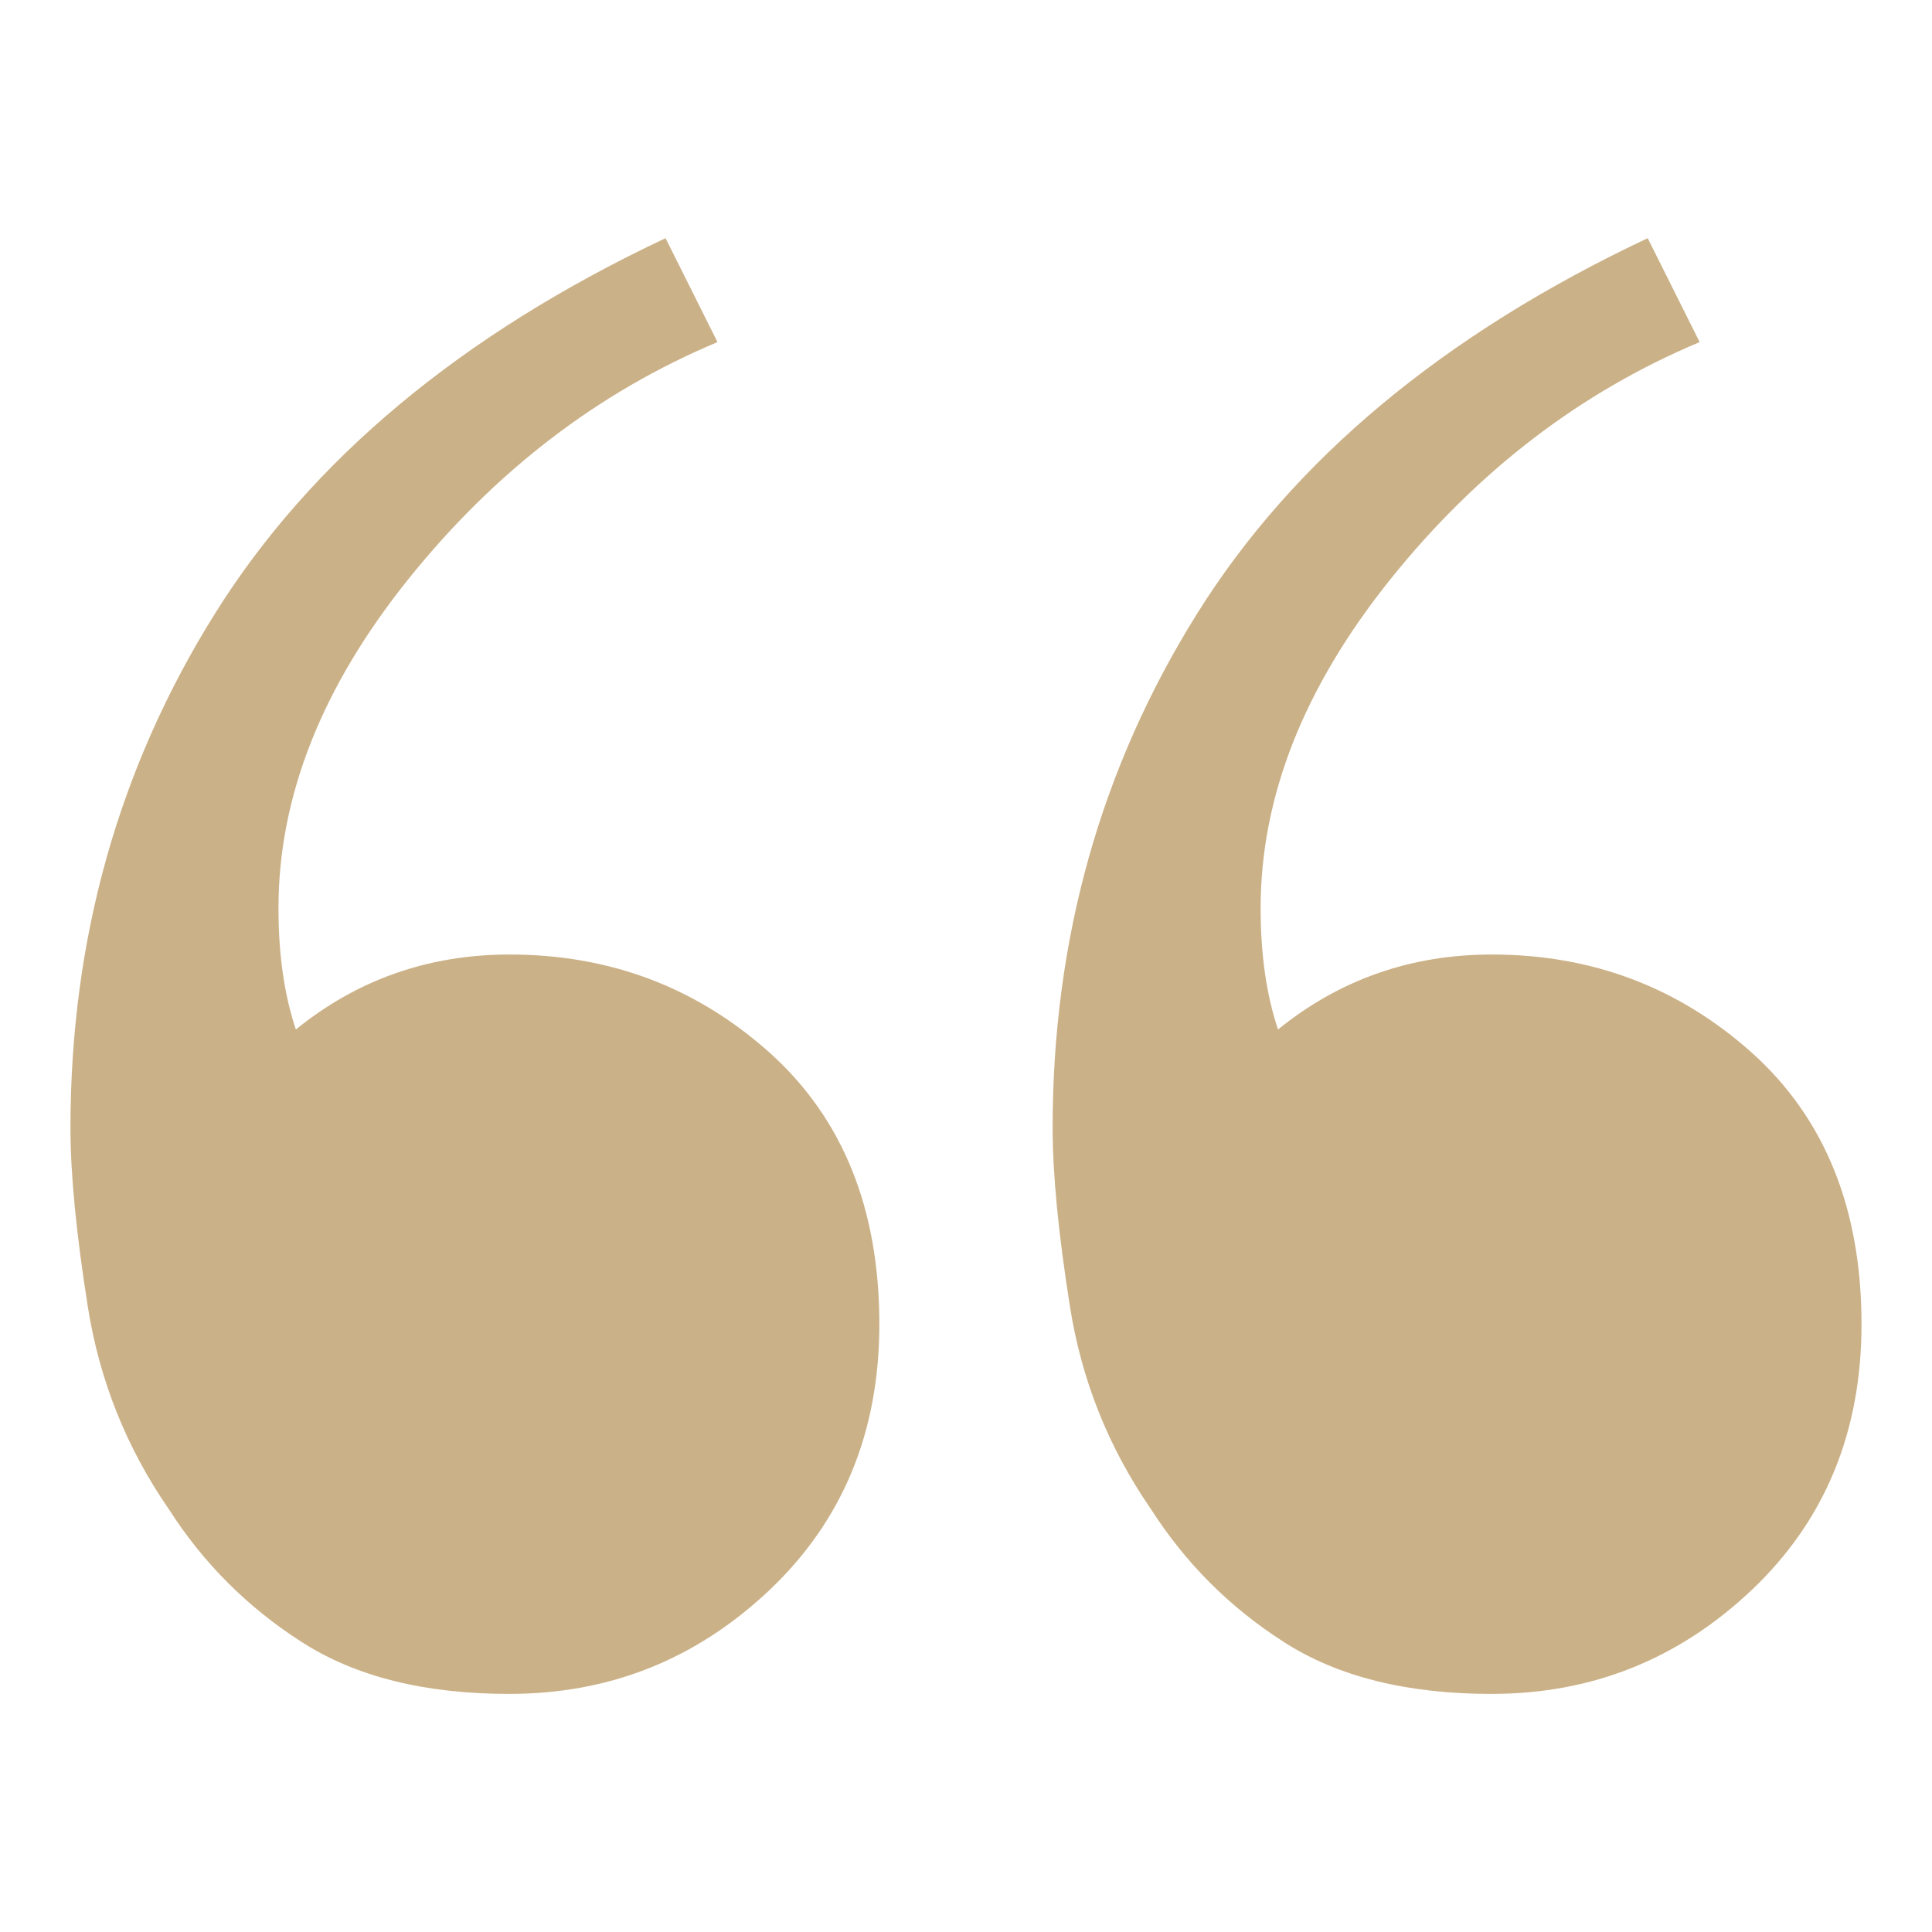
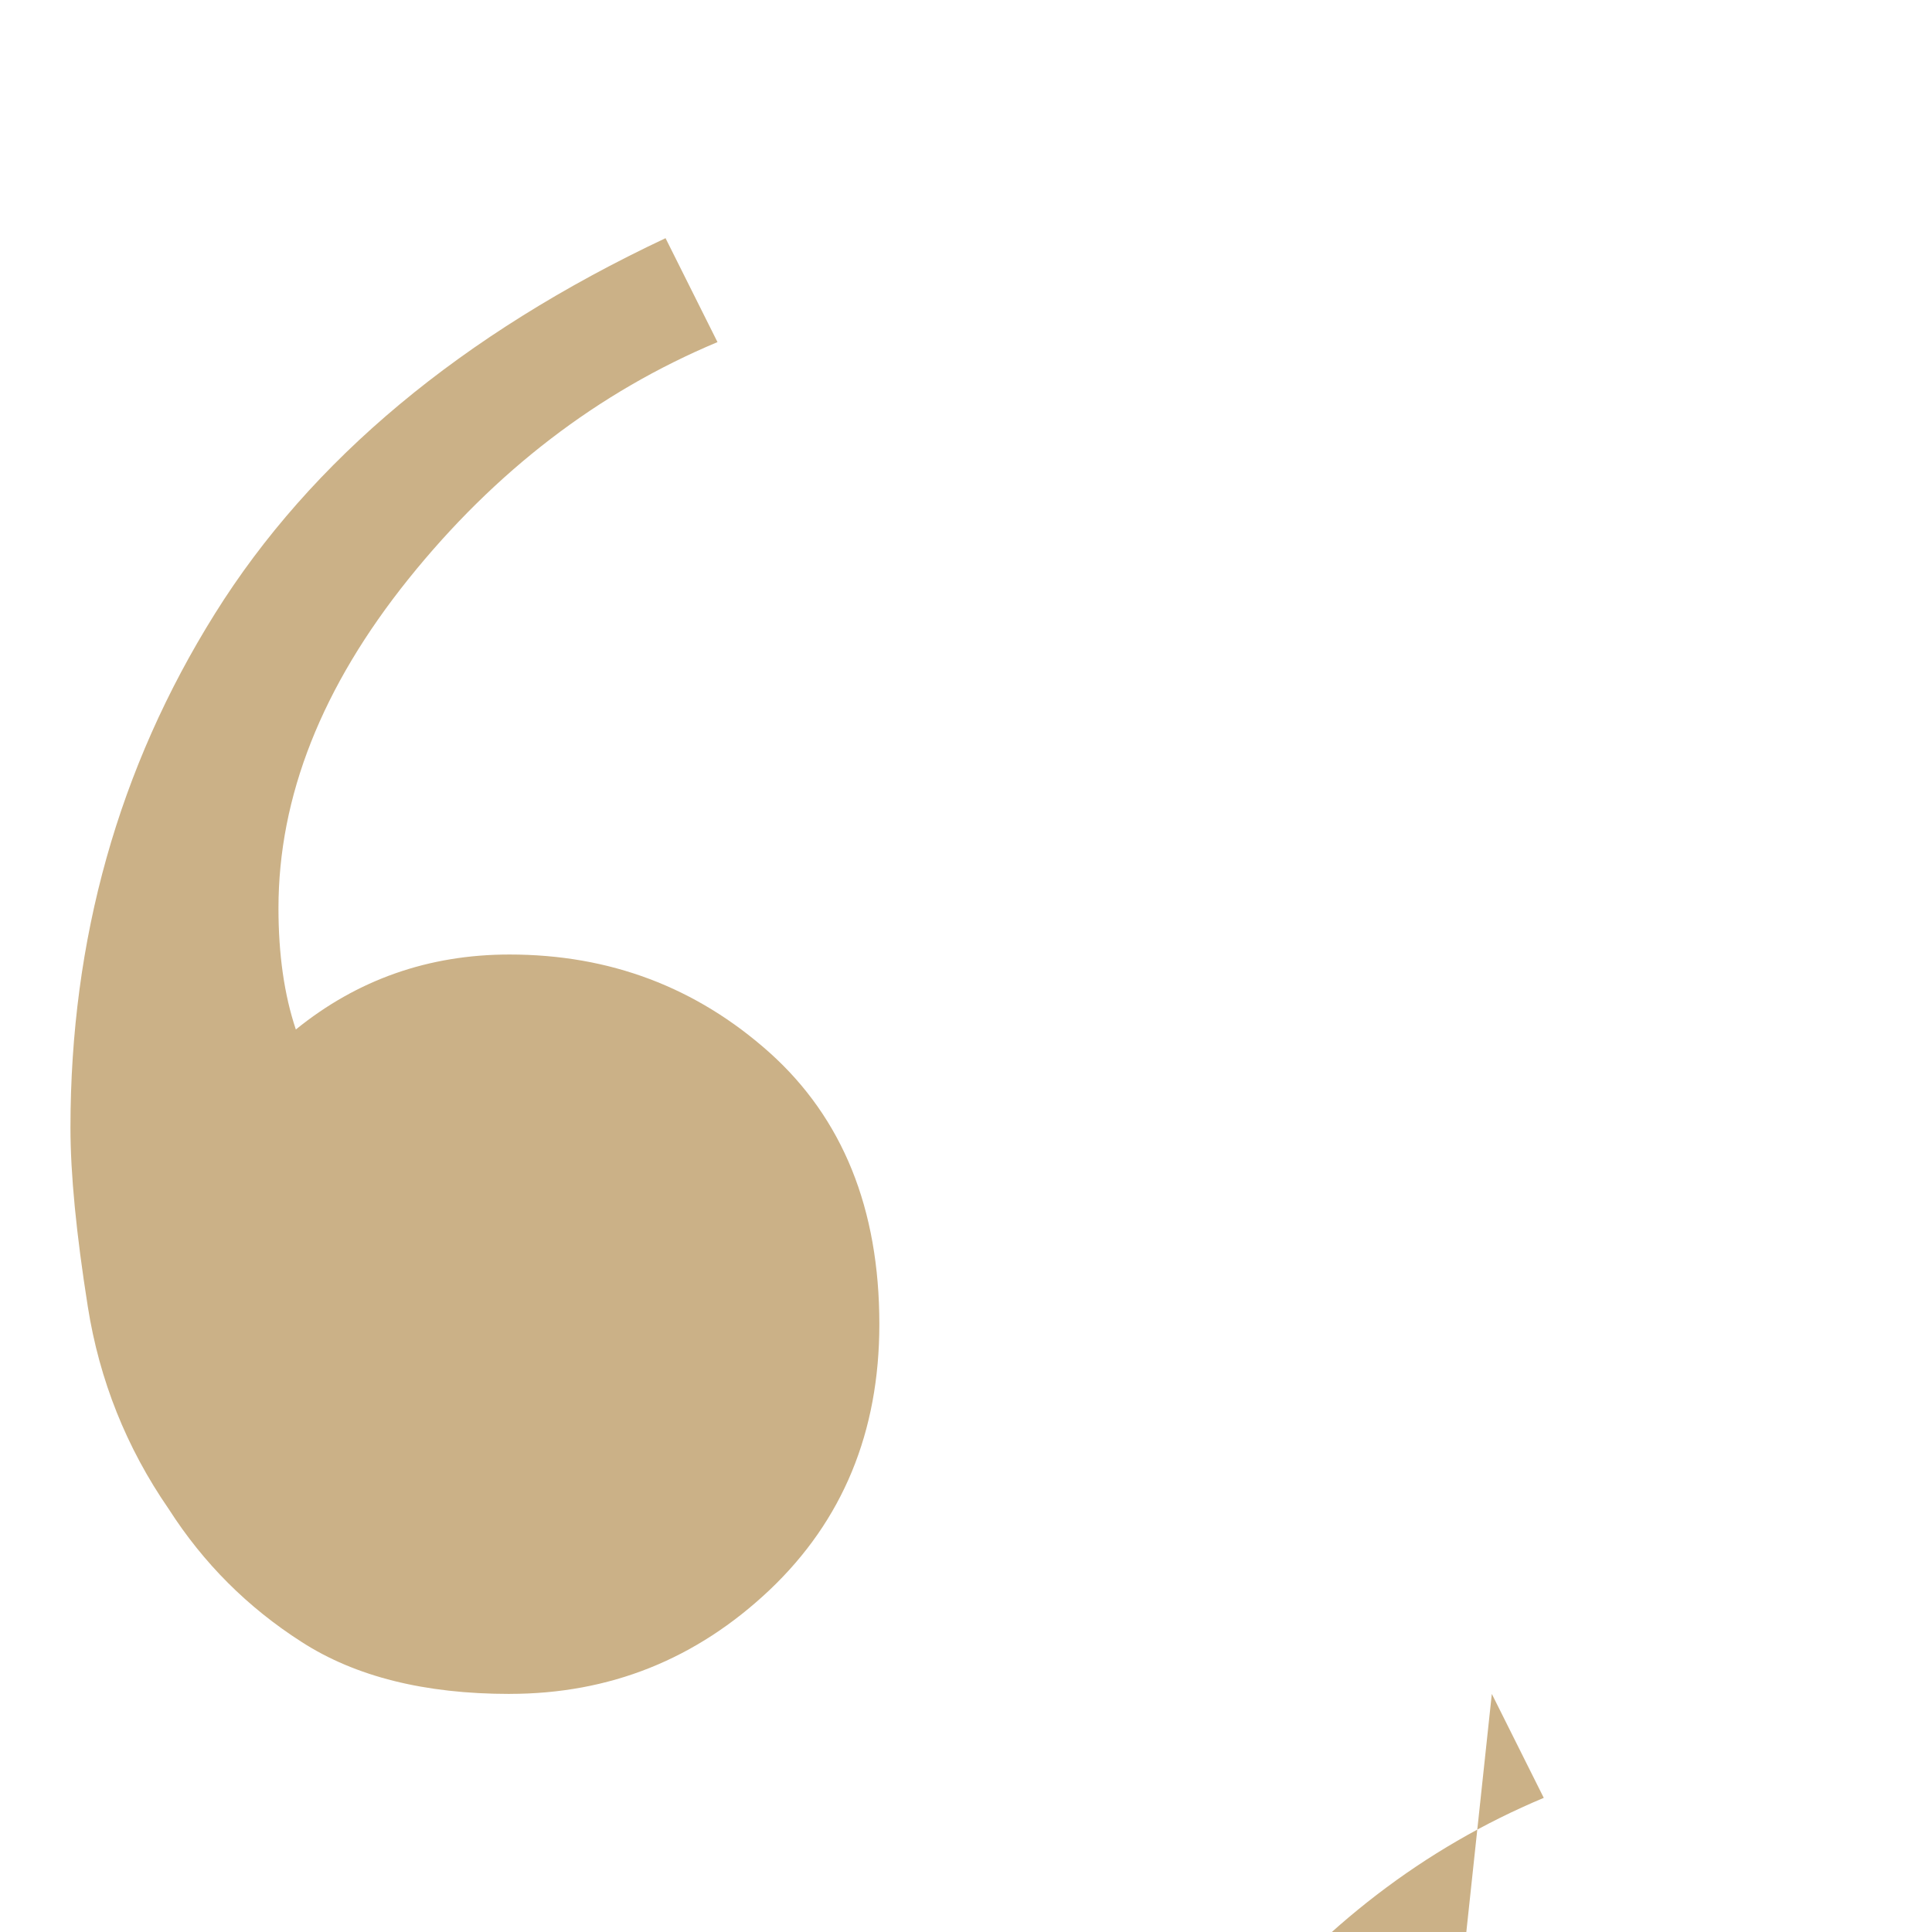
<svg xmlns="http://www.w3.org/2000/svg" id="Capa_1" data-name="Capa 1" viewBox="0 0 65.341 65.344">
  <defs>
    <style>
      .cls-1 {
        opacity: .8;
      }

      .cls-2 {
        fill: #be9e69;
        stroke-width: 0px;
      }
    </style>
  </defs>
  <g class="cls-1">
-     <path class="cls-2" d="M17.232,57.289c-2.862,0-5.207-.582-7.03-1.757-1.828-1.17-3.324-2.666-4.494-4.494-1.436-2.079-2.345-4.364-2.737-6.839-.392-2.471-.588-4.494-.588-6.056,0-6.382,1.627-12.177,4.886-17.389,3.254-5.207,8.335-9.445,15.24-12.699l1.757,3.515c-4.037,1.692-7.522,4.364-10.449,8.009-2.932,3.651-4.399,7.361-4.399,11.137,0,1.567.196,2.932.588,4.102,2.079-1.687,4.494-2.536,7.226-2.536,3.389,0,6.317,1.105,8.797,3.319,2.471,2.219,3.711,5.277,3.711,9.184,0,3.651-1.24,6.643-3.711,8.988-2.481,2.345-5.408,3.515-8.797,3.515ZM50.454,57.289c-2.867,0-5.212-.582-7.035-1.757-1.828-1.17-3.324-2.666-4.494-4.494-1.436-2.079-2.345-4.364-2.737-6.839-.392-2.471-.588-4.494-.588-6.056,0-6.382,1.627-12.177,4.886-17.389,3.254-5.207,8.335-9.445,15.24-12.699l1.757,3.515c-4.037,1.692-7.522,4.364-10.449,8.009-2.932,3.651-4.399,7.361-4.399,11.137,0,1.567.196,2.932.588,4.102,2.079-1.687,4.494-2.536,7.231-2.536,3.384,0,6.312,1.105,8.792,3.319,2.471,2.219,3.711,5.277,3.711,9.184,0,3.651-1.24,6.643-3.711,8.988-2.481,2.345-5.408,3.515-8.792,3.515Z" />
+     <path class="cls-2" d="M17.232,57.289c-2.862,0-5.207-.582-7.03-1.757-1.828-1.17-3.324-2.666-4.494-4.494-1.436-2.079-2.345-4.364-2.737-6.839-.392-2.471-.588-4.494-.588-6.056,0-6.382,1.627-12.177,4.886-17.389,3.254-5.207,8.335-9.445,15.24-12.699l1.757,3.515c-4.037,1.692-7.522,4.364-10.449,8.009-2.932,3.651-4.399,7.361-4.399,11.137,0,1.567.196,2.932.588,4.102,2.079-1.687,4.494-2.536,7.226-2.536,3.389,0,6.317,1.105,8.797,3.319,2.471,2.219,3.711,5.277,3.711,9.184,0,3.651-1.24,6.643-3.711,8.988-2.481,2.345-5.408,3.515-8.797,3.515ZM50.454,57.289l1.757,3.515c-4.037,1.692-7.522,4.364-10.449,8.009-2.932,3.651-4.399,7.361-4.399,11.137,0,1.567.196,2.932.588,4.102,2.079-1.687,4.494-2.536,7.231-2.536,3.384,0,6.312,1.105,8.792,3.319,2.471,2.219,3.711,5.277,3.711,9.184,0,3.651-1.24,6.643-3.711,8.988-2.481,2.345-5.408,3.515-8.792,3.515Z" />
  </g>
</svg>